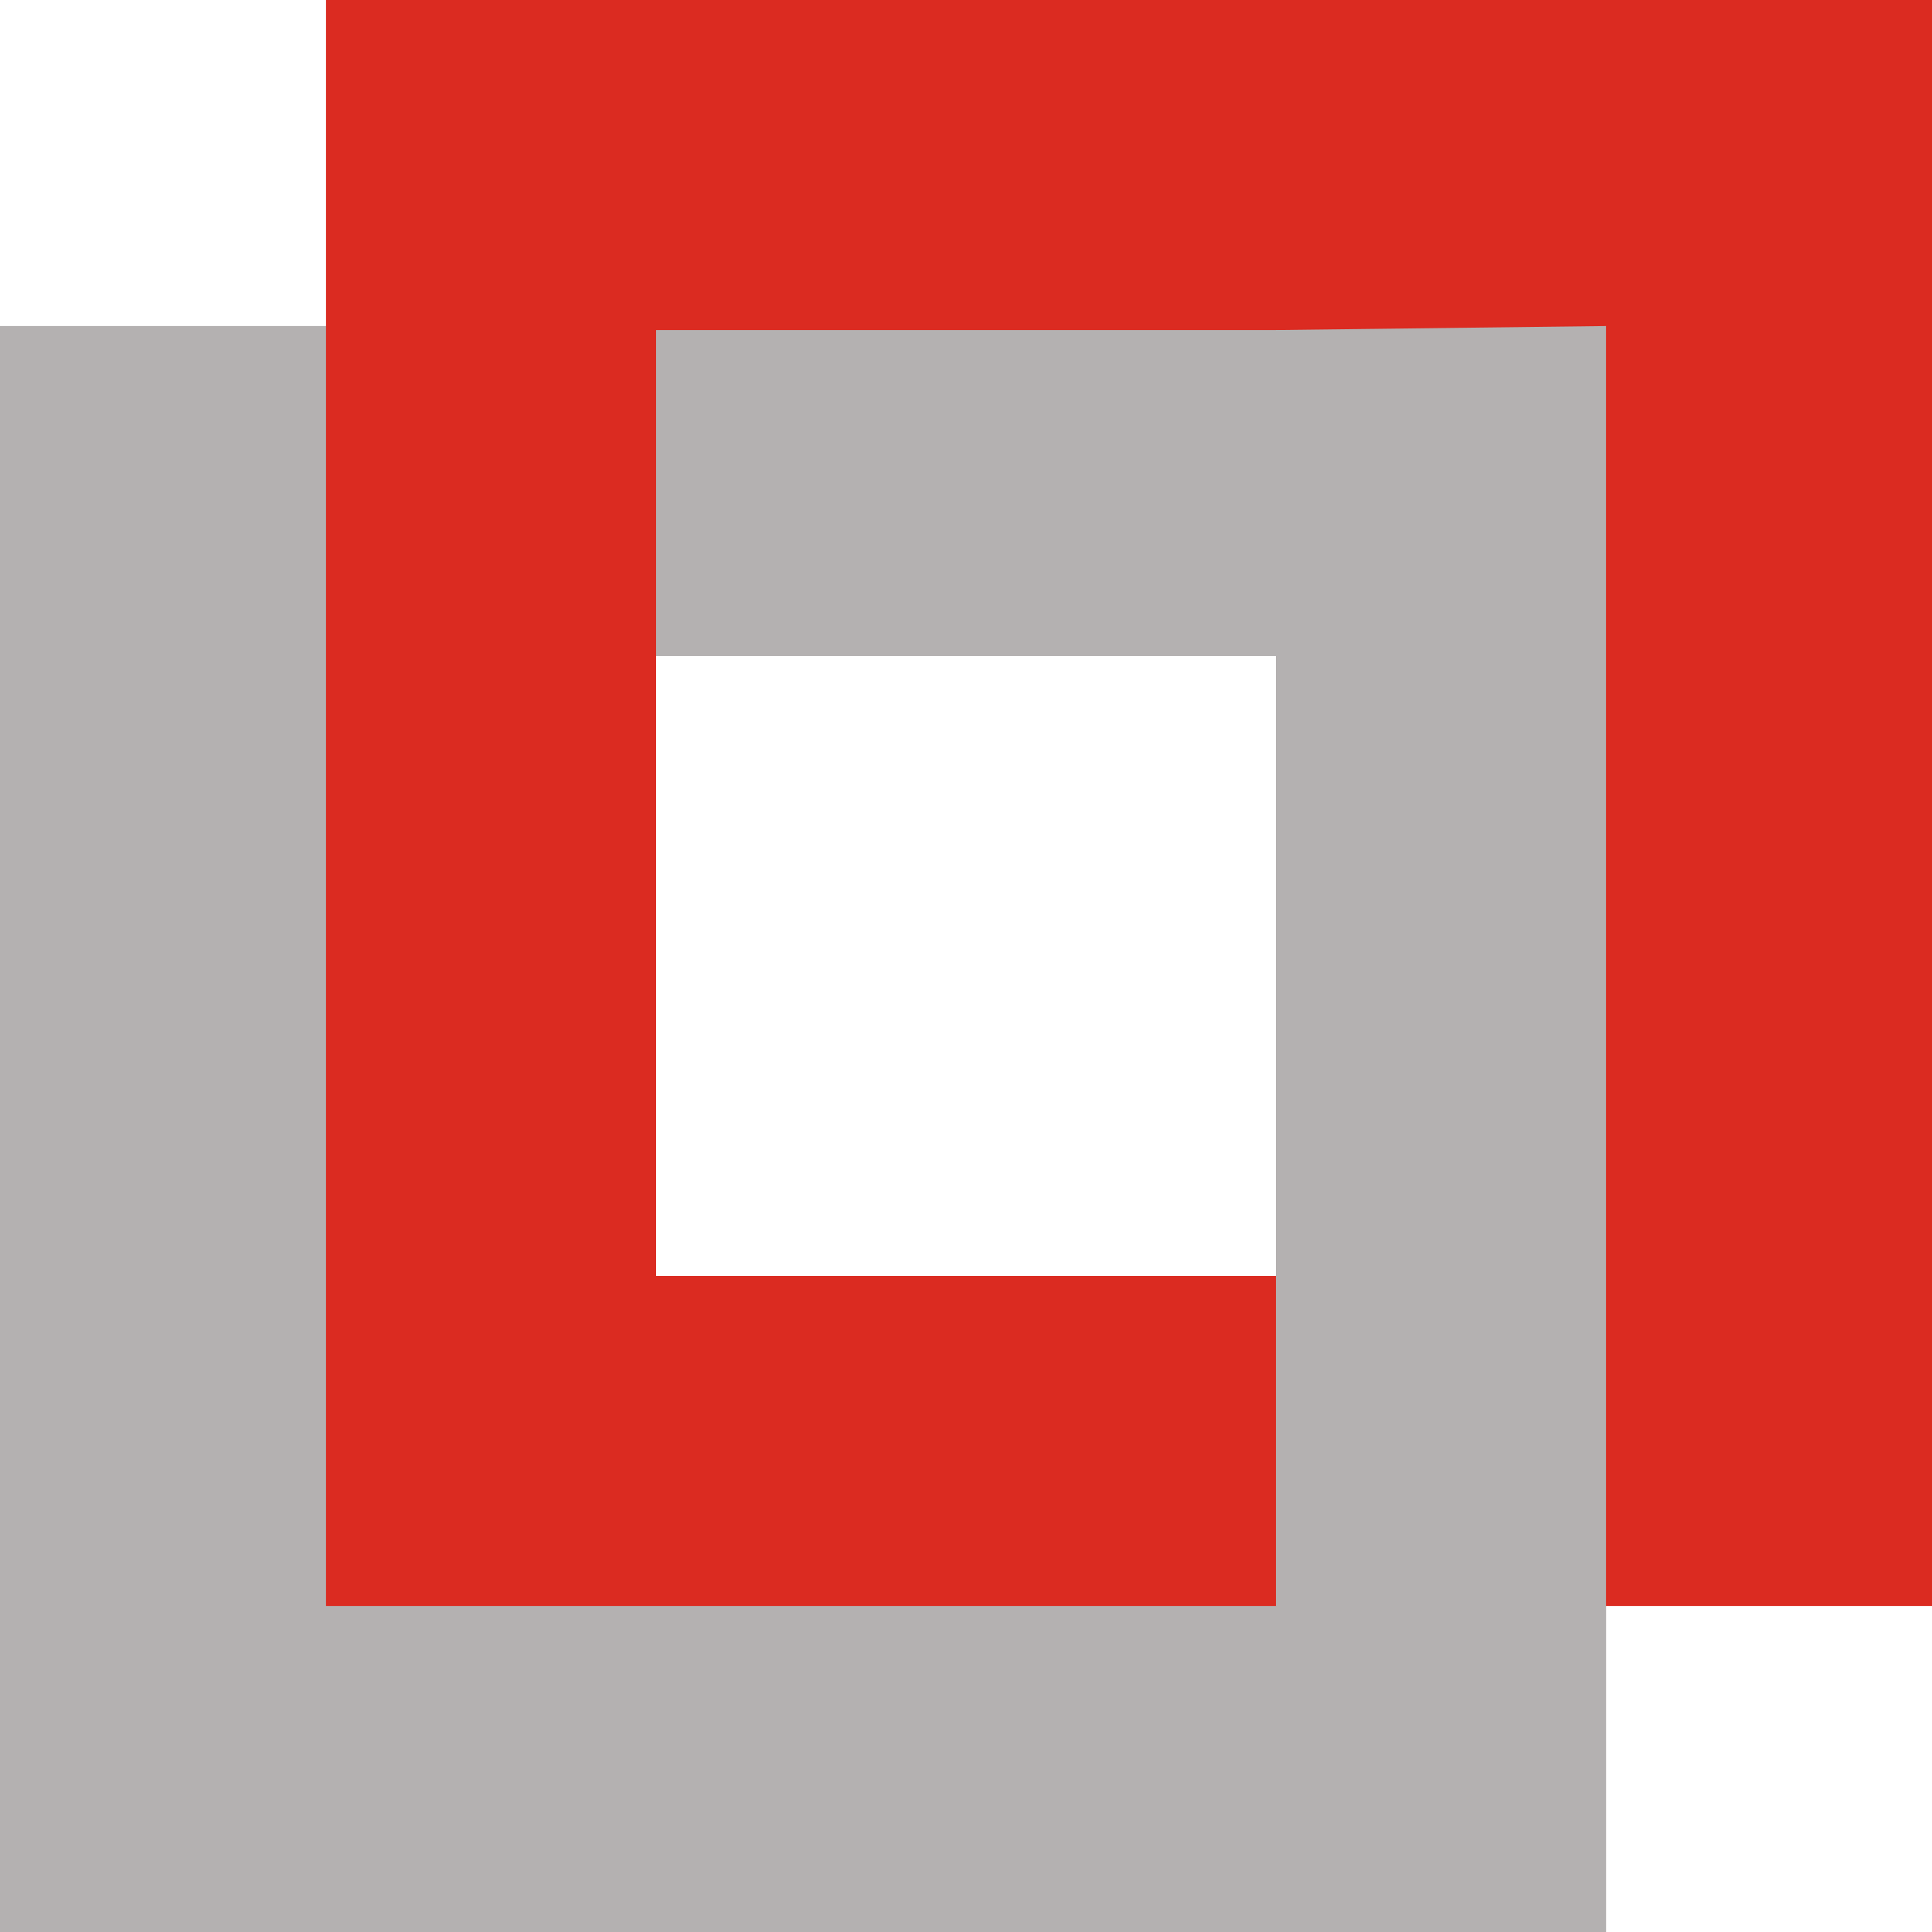
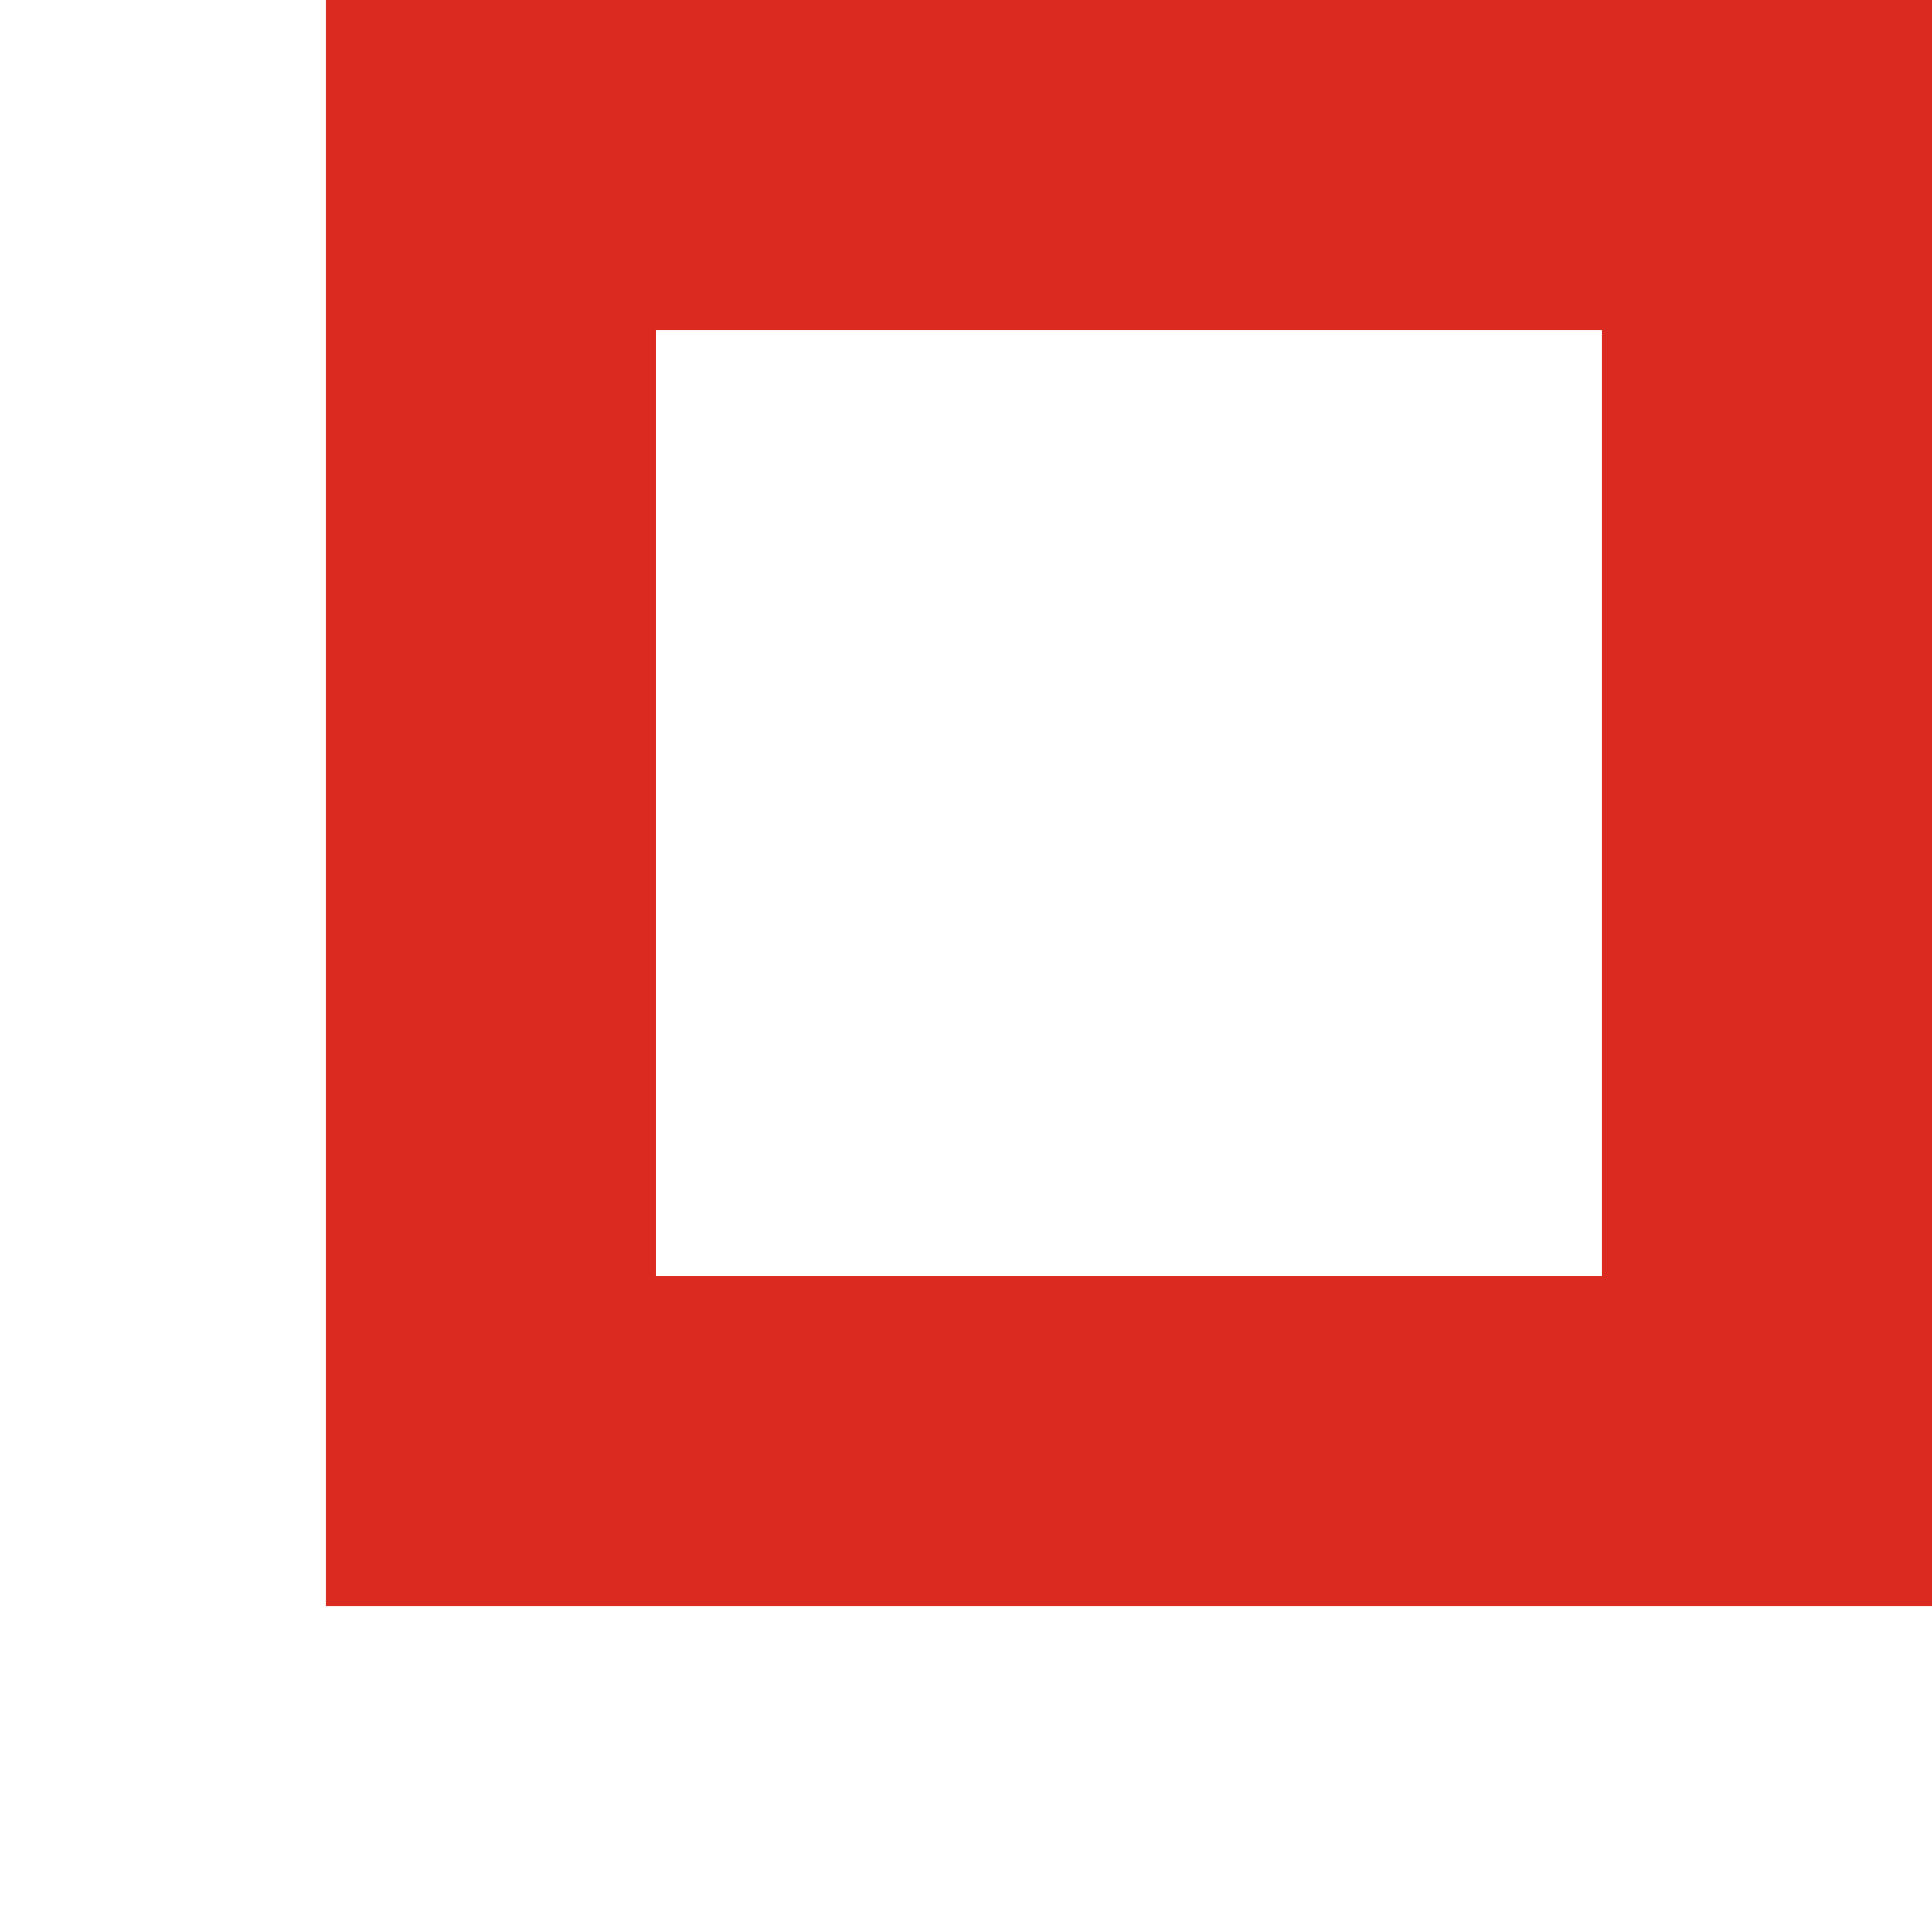
<svg xmlns="http://www.w3.org/2000/svg" xmlns:ns1="http://sodipodi.sourceforge.net/DTD/sodipodi-0.dtd" xmlns:ns2="http://www.inkscape.org/namespaces/inkscape" xmlns:xlink="http://www.w3.org/1999/xlink" viewBox="0 0 500 500" version="1.1" id="svg4223" ns1:docname="PPNew-Logo-cut.svg" width="500" height="500" ns2:version="1.2.2 (b0a8486541, 2022-12-01)">
  <ns1:namedview id="namedview4225" pagecolor="#ffffff" bordercolor="#000000" borderopacity="0.25" ns2:showpageshadow="2" ns2:pageopacity="0.0" ns2:pagecheckerboard="0" ns2:deskcolor="#d1d1d1" showgrid="false" ns2:zoom="0.88678161" ns2:cx="175.35321" ns2:cy="253.72651" ns2:window-width="1920" ns2:window-height="1007" ns2:window-x="1280" ns2:window-y="0" ns2:window-maximized="1" ns2:current-layer="svg4223" />
  <style id="style4165">.st0{fill:#db2b21}.st3{fill:#b4b1b1}</style>
  <defs id="defs4170">
    <path id="i" d="M 0,0 H 217.5 V 48 H 0 Z" />
  </defs>
  <clipPath id="h">
    <use xlink:href="#i" id="use4172" />
  </clipPath>
  <defs id="defs4180">
    <path id="g" d="M 0,0 H 217.5 V 48 H 0 Z" />
  </defs>
  <clipPath id="f">
    <use xlink:href="#g" id="use4182" />
  </clipPath>
  <defs id="defs4190">
    <path id="e" d="M 0,0 H 217.5 V 48 H 0 Z" />
  </defs>
  <clipPath id="d">
    <use xlink:href="#e" id="use4192" />
  </clipPath>
  <defs id="defs4200">
    <path id="c" d="M 0,0 H 217.5 V 48 H 0 Z" />
  </defs>
  <clipPath id="b">
    <use xlink:href="#c" id="use4202" />
  </clipPath>
  <defs id="defs4210">
    <path id="a" d="M 0,0 H 217.5 V 48 H 0 Z" />
  </defs>
  <clipPath id="j">
    <use xlink:href="#a" id="use4212" />
  </clipPath>
-   <path class="st3" d="M 85.417,169.792 H 330.208 V 414.583 H 85.417 Z M 0,500 H 415.625 V 84.375 H 0 Z" id="path4217" style="stroke-width:10.417" />
  <path class="st0" d="M 169.792,85.417 H 414.583 V 330.208 H 169.792 Z M 84.375,415.625 H 500 V 0 H 84.375 Z" id="path4219" style="stroke-width:10.417" />
-   <path class="st3" d="M 330.208,85.417 V 415.625 L 415.625,500 V 84.375 Z" id="path4221" style="stroke-width:10.417" />
</svg>